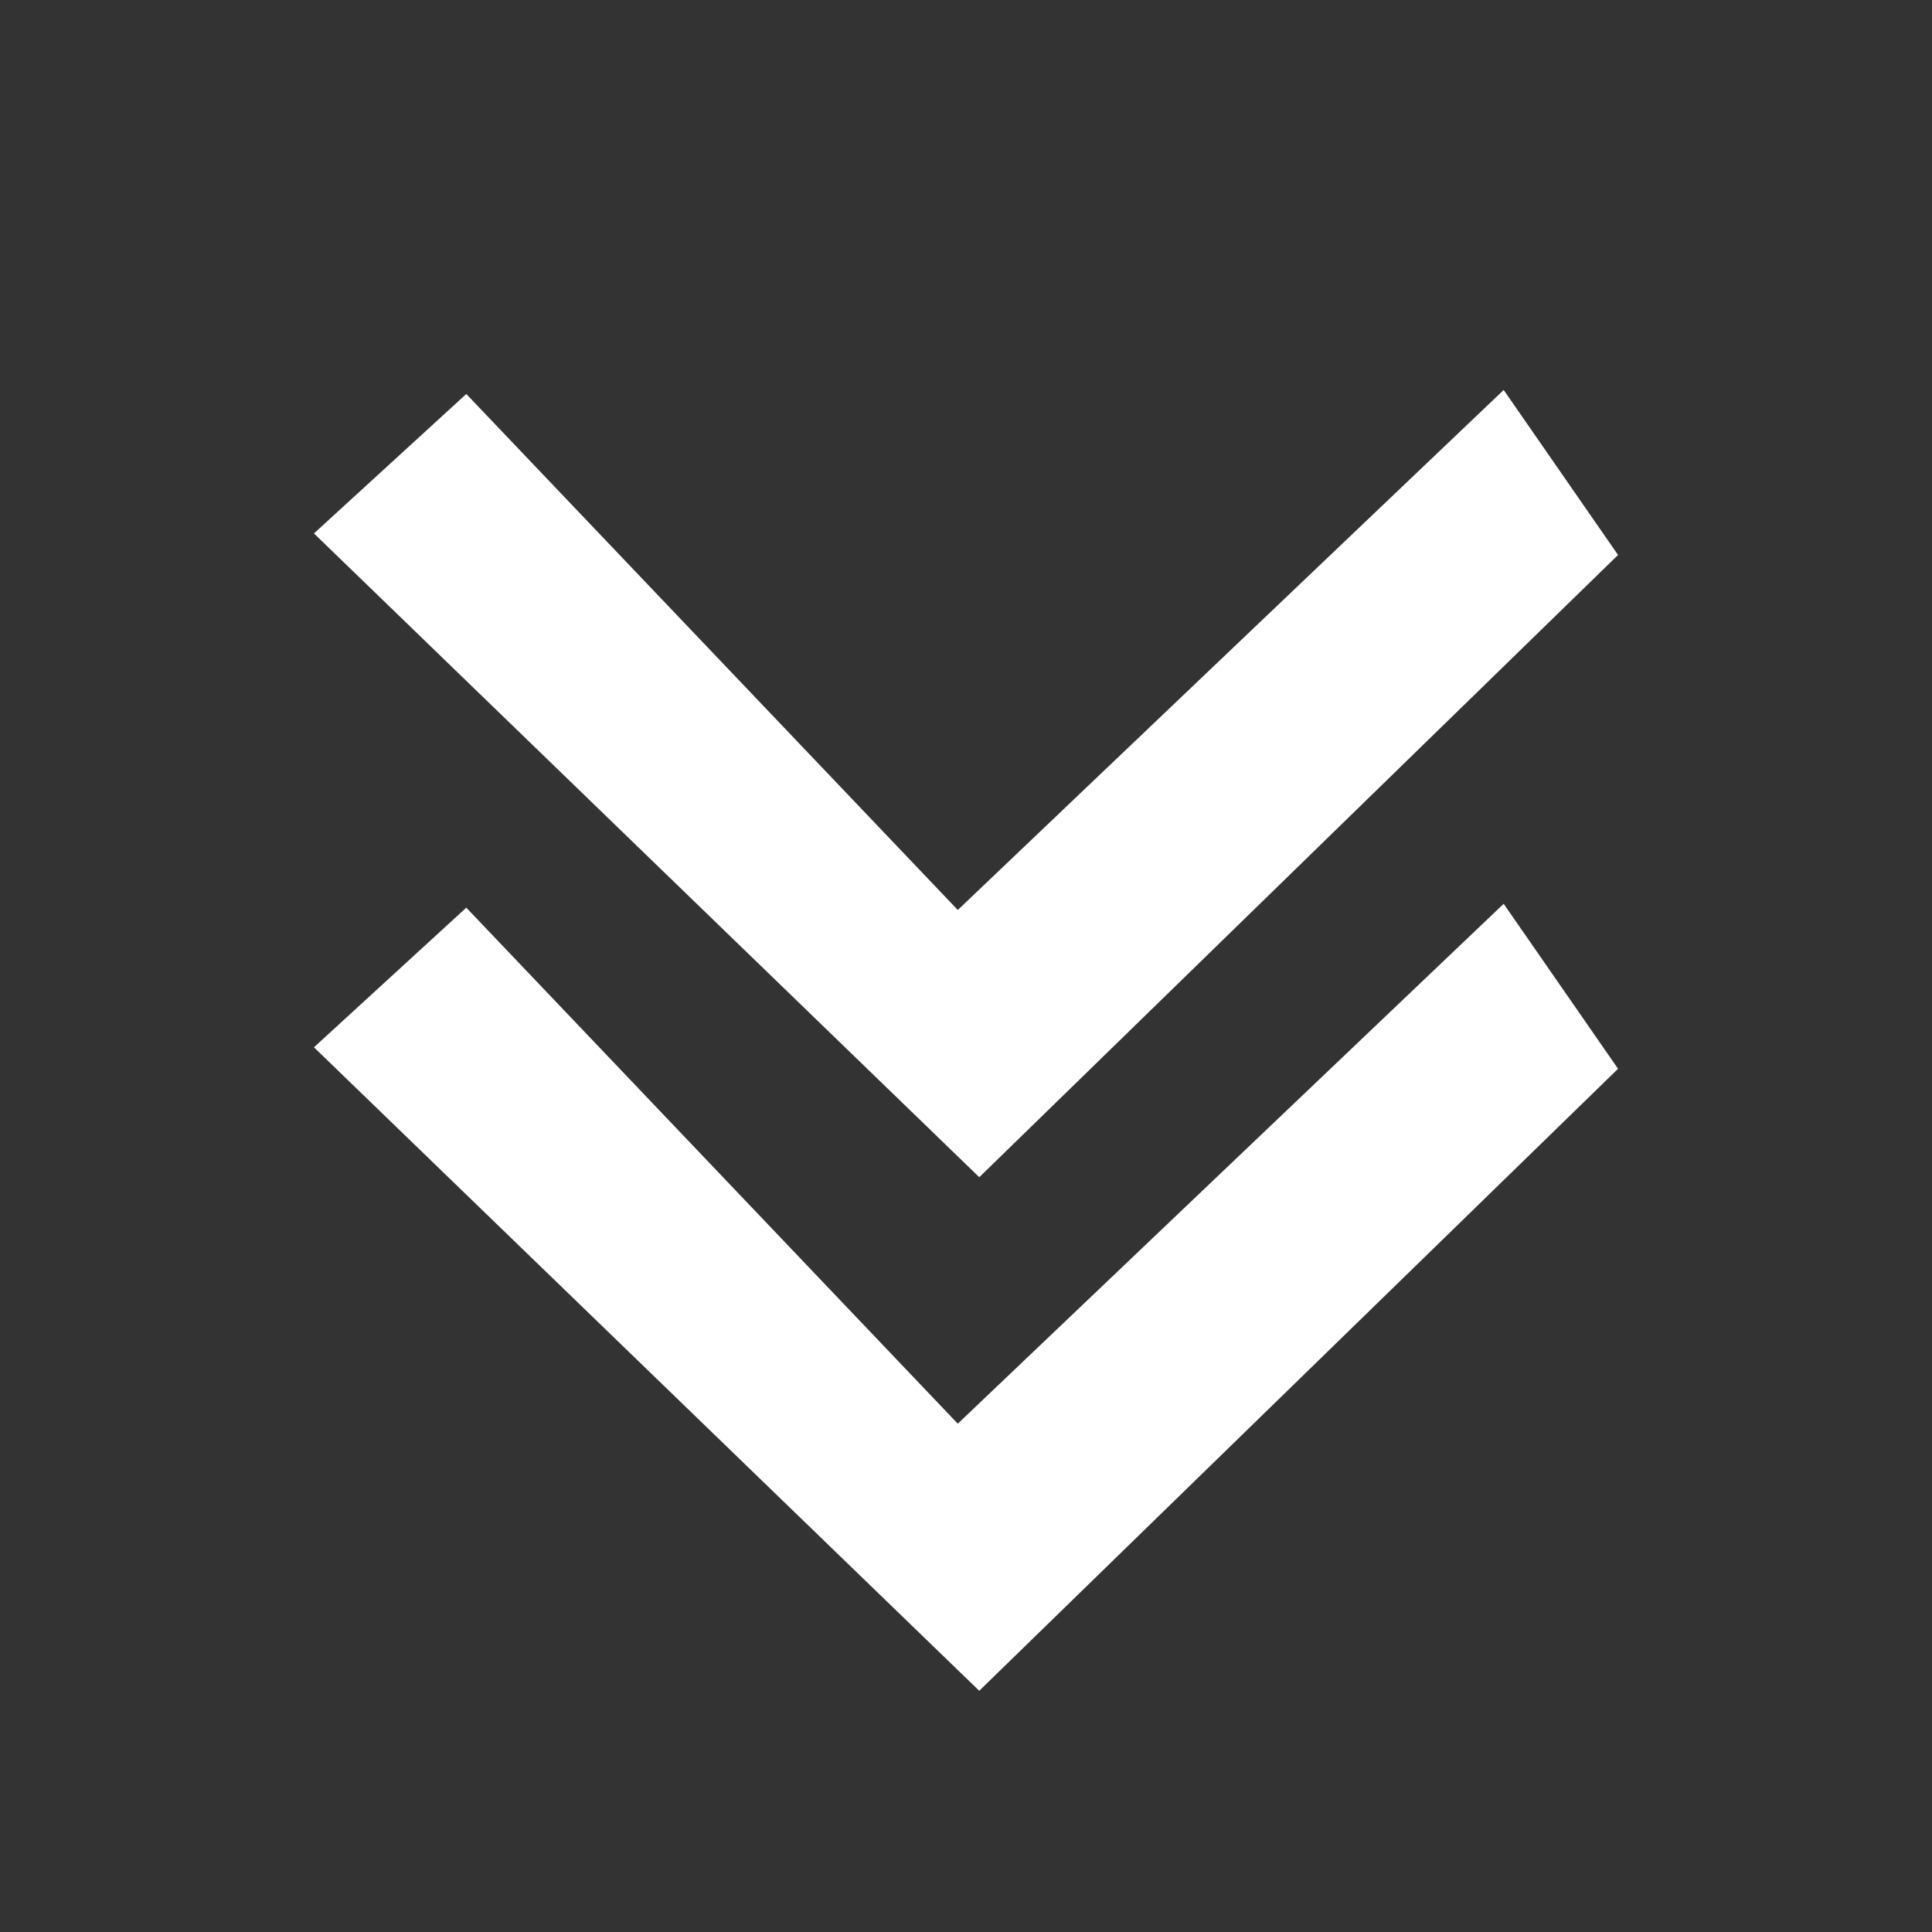
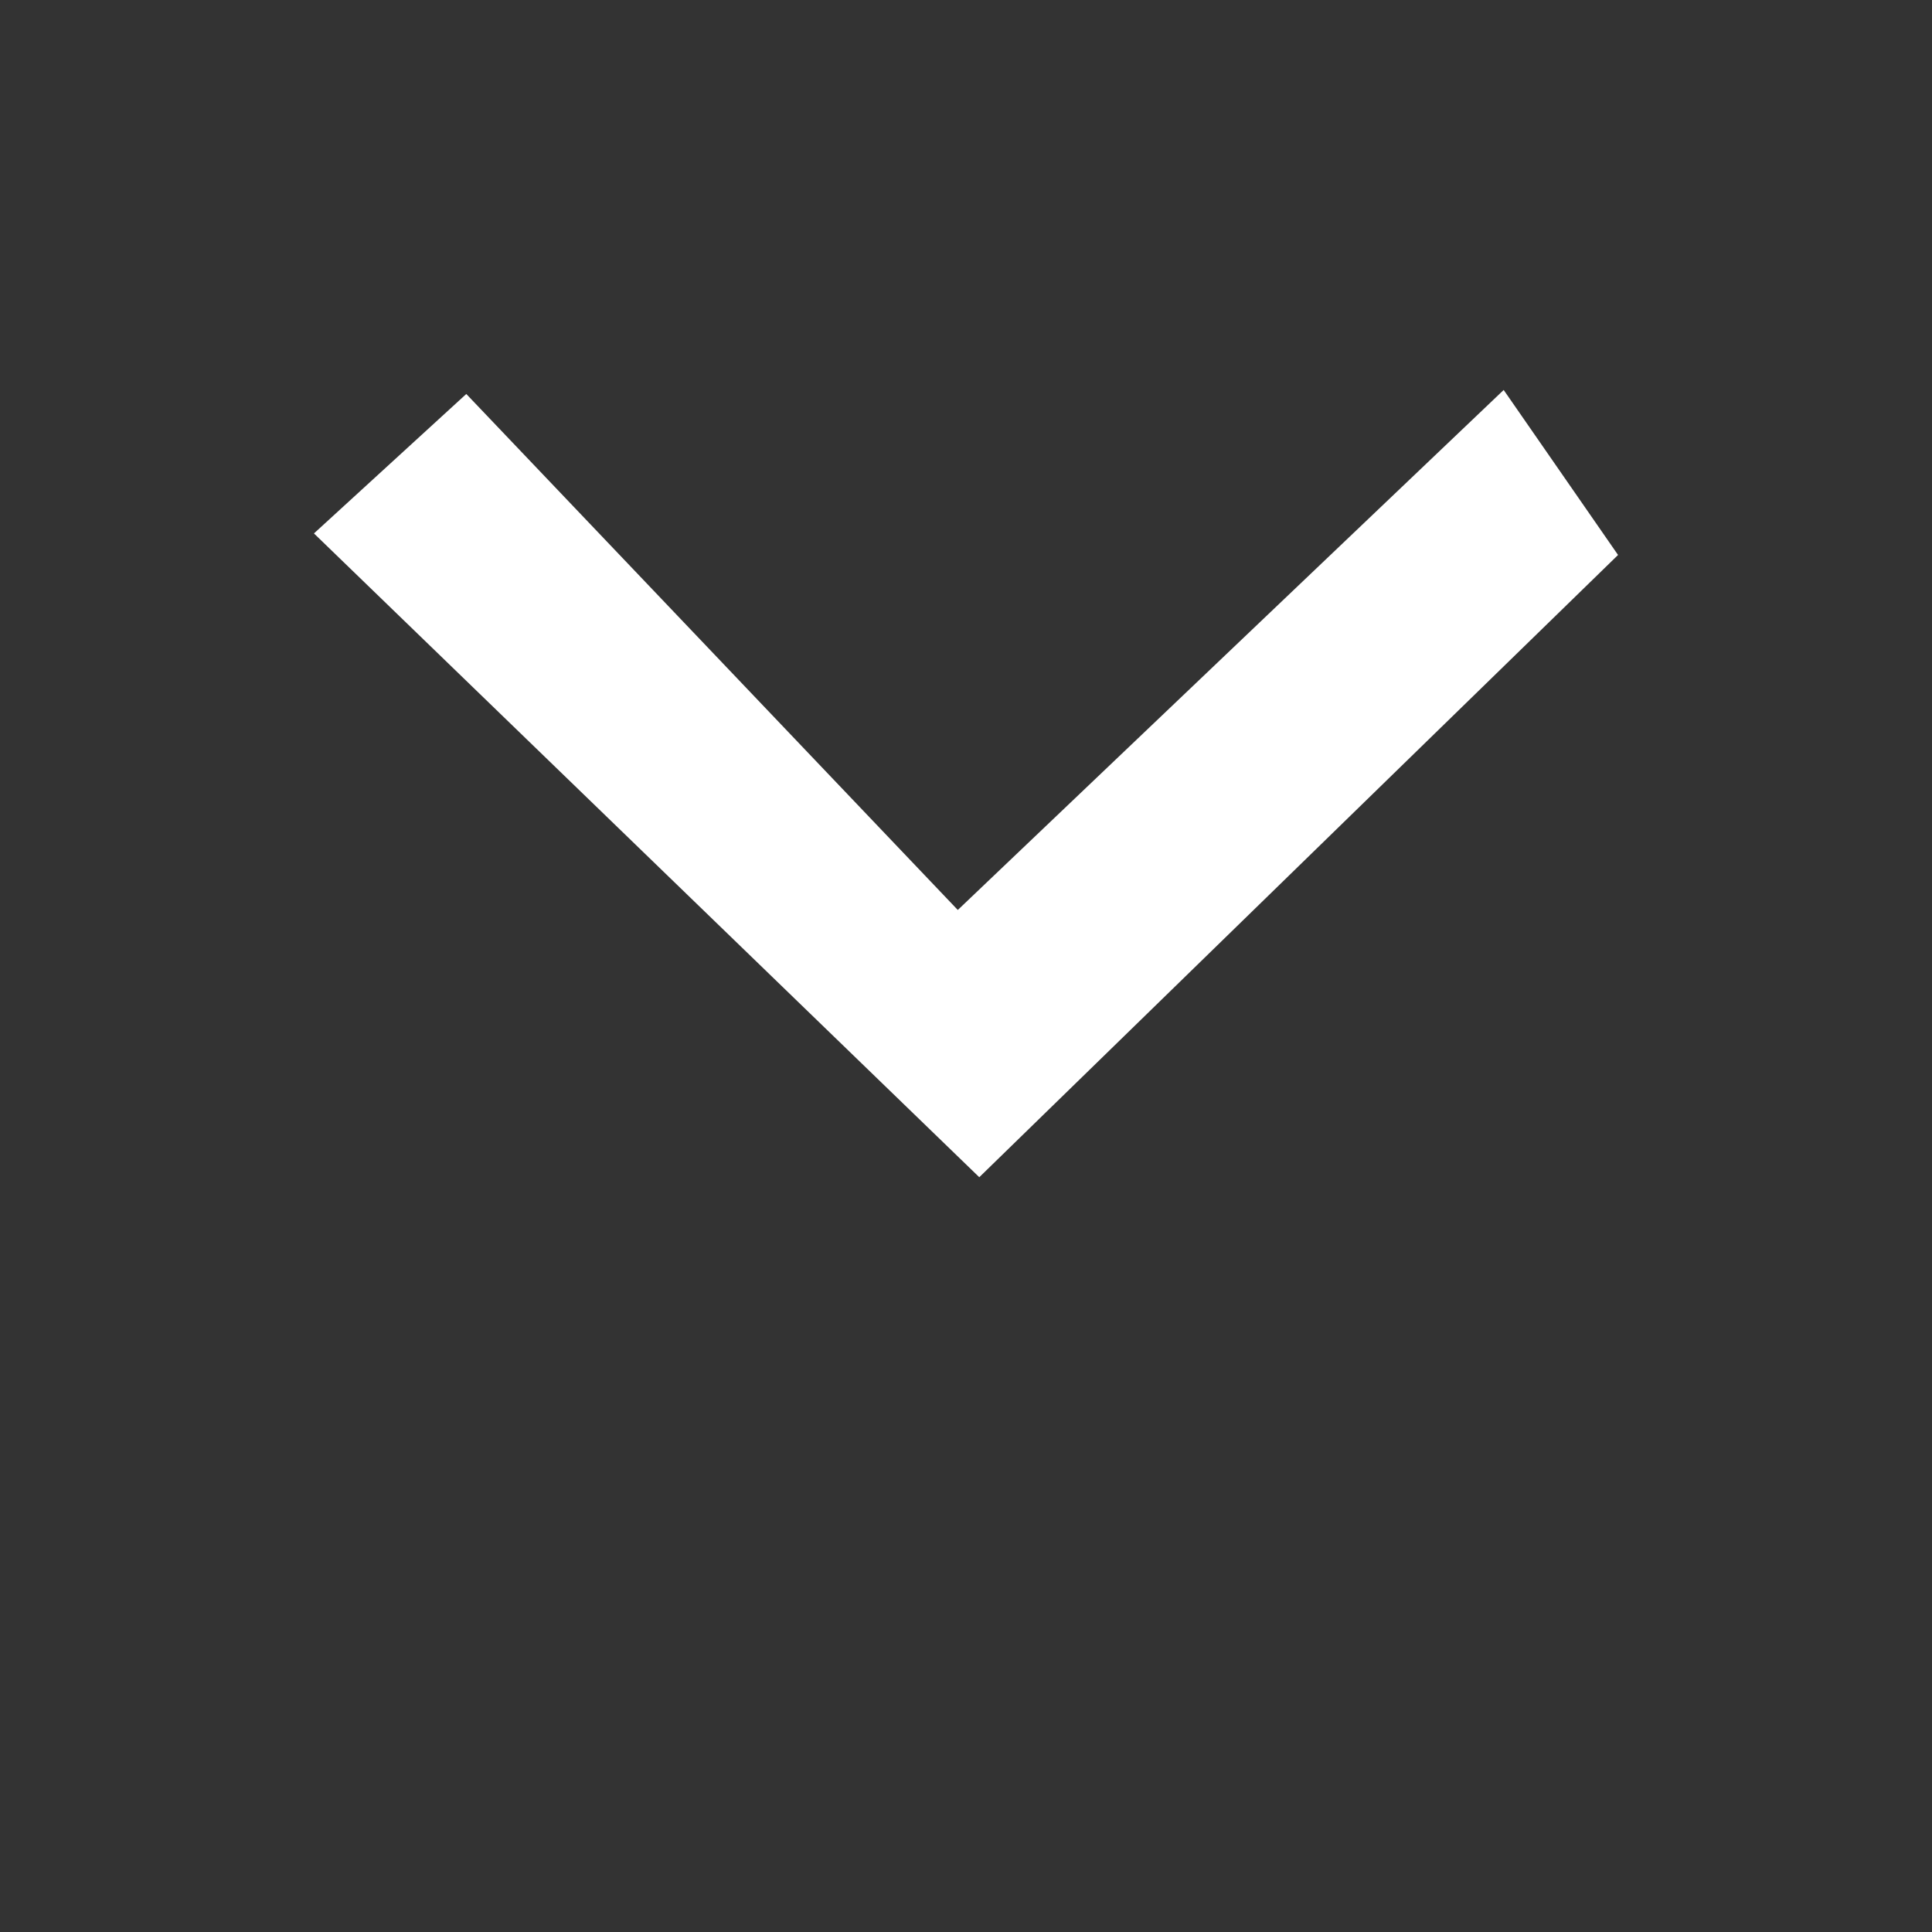
<svg xmlns="http://www.w3.org/2000/svg" version="1.1" x="0px" y="0px" width="40px" height="40px" viewBox="-6.5 -8.074 40 40" enable-background="new -6.5 -8.074 40 40" xml:space="preserve">
  <rect x="-6.5" y="-8.074" width="40" height="40" fill="#333333" stroke="none" />
  <defs>
</defs>
  <polygon fill="#FFFFFF" points="13.775,16.299 27,3.416 24.632,0 13.33,10.766 3.154,0.083 0,2.97 " />
-   <polygon fill="#FFFFFF" points="13.774,26.932 27,14.054 24.632,10.638 13.33,21.402 3.154,10.718 0,13.609 " />
</svg>